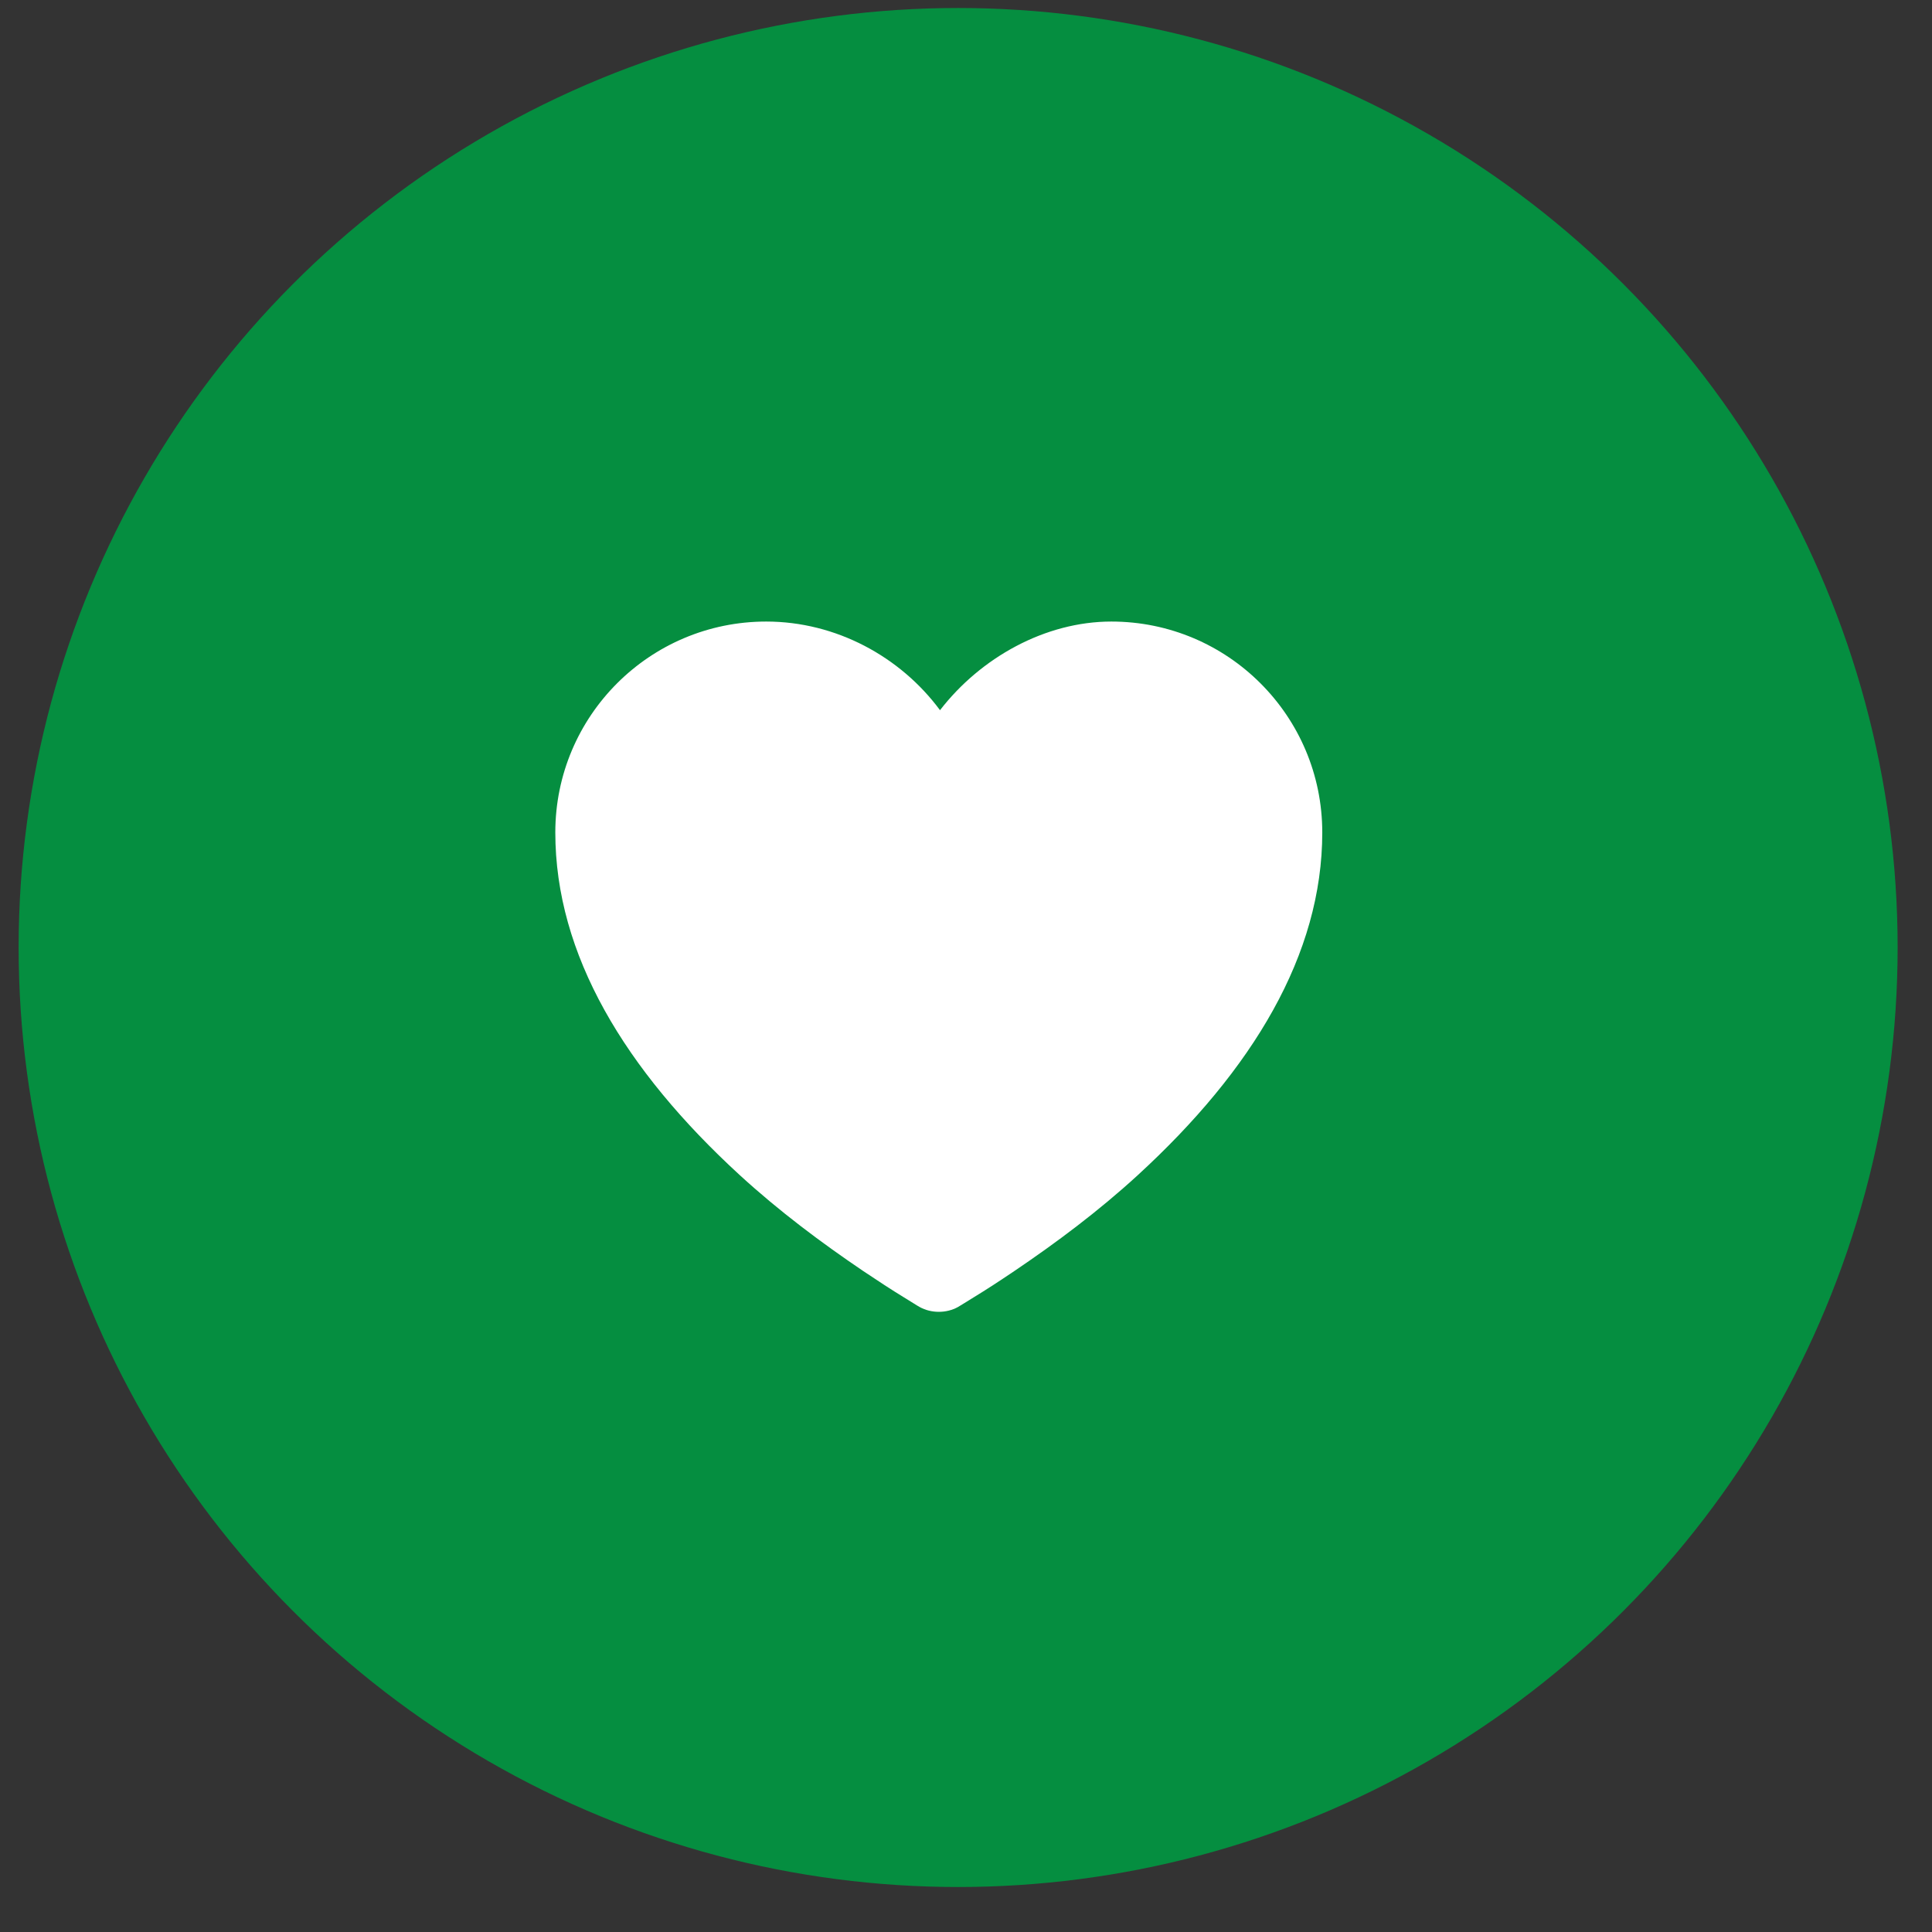
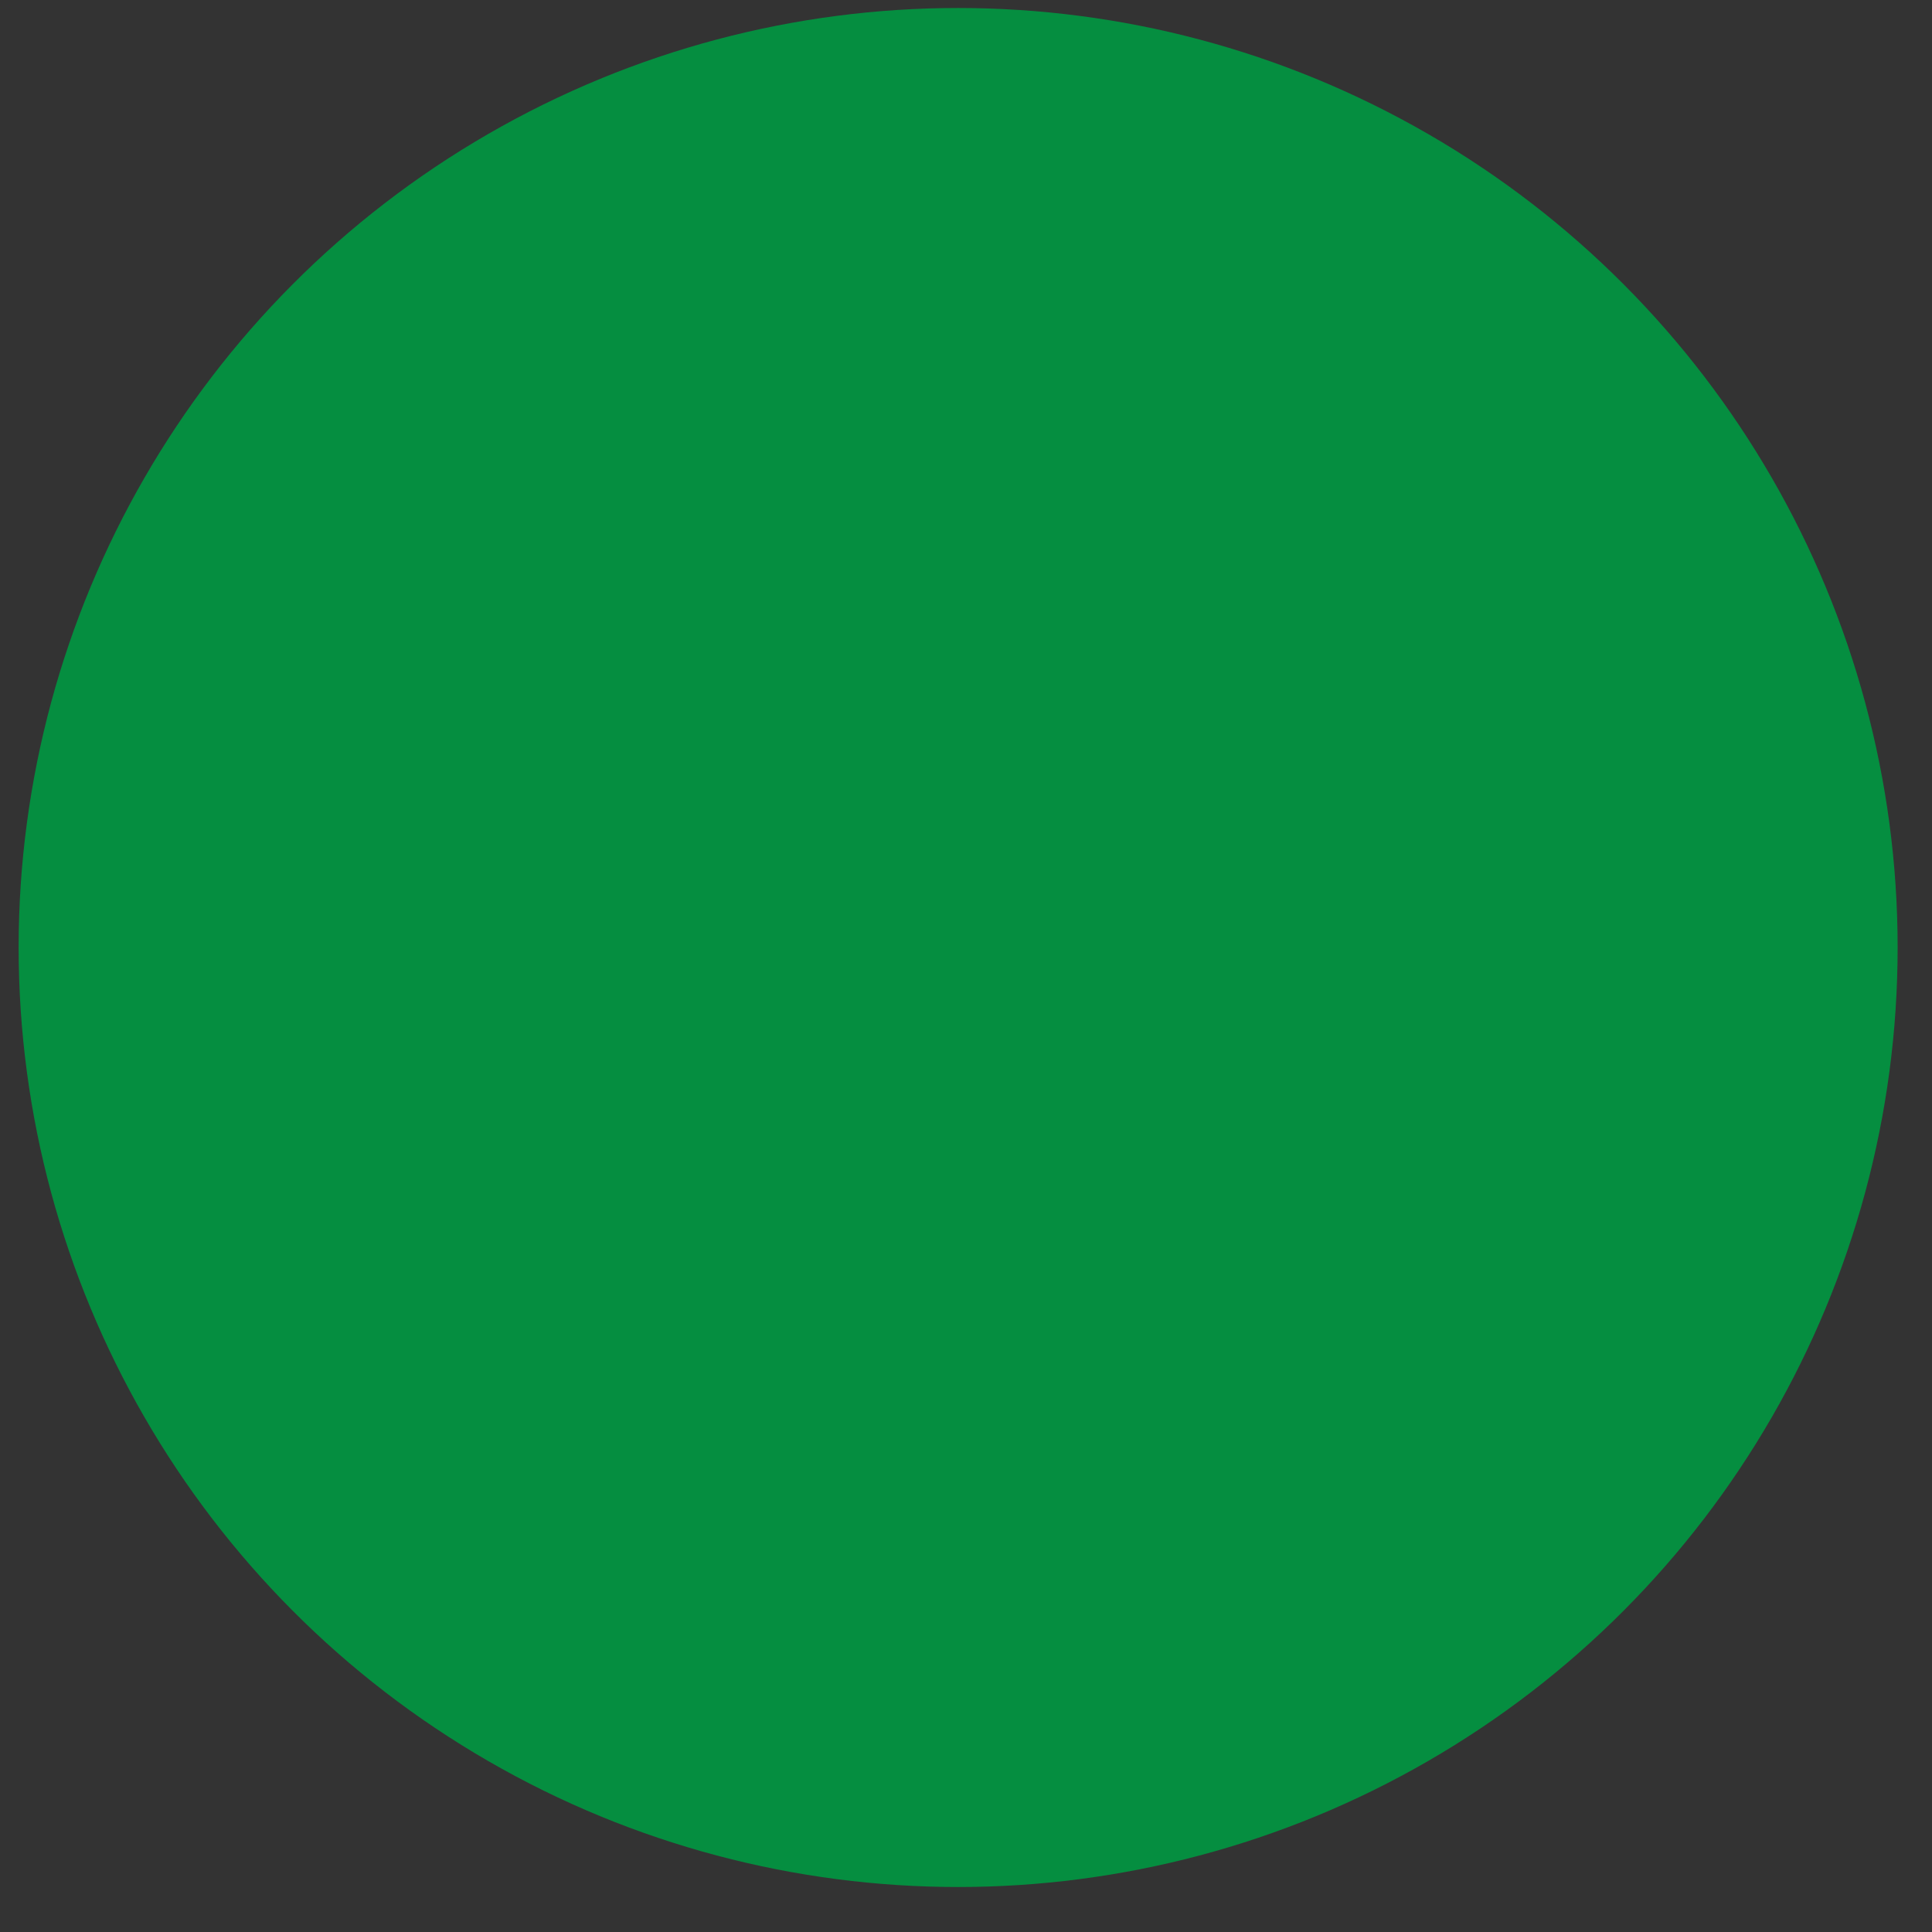
<svg xmlns="http://www.w3.org/2000/svg" width="42" height="42" viewBox="0 0 42 42" fill="none">
  <rect x="0" y="0" width="42" height="42" fill="#333333" stroke="none" />
  <circle cx="20.829" cy="20.598" r="20.424" fill="#058E40" />
-   <path d="M16.657 13.512C14.125 13.512 12.072 15.564 12.072 18.097C12.072 20.751 13.584 23.255 16.084 25.548C16.938 26.33 17.856 27.016 18.767 27.632C19.087 27.847 19.386 28.042 19.653 28.205C19.817 28.304 19.924 28.376 19.992 28.413C20.244 28.553 20.574 28.553 20.826 28.413C20.893 28.376 21.001 28.304 21.164 28.205C21.432 28.042 21.731 27.847 22.05 27.632C22.961 27.016 23.88 26.33 24.733 25.548C27.233 23.255 28.745 20.751 28.745 18.097C28.745 15.564 26.692 13.512 24.16 13.512C22.722 13.512 21.318 14.295 20.435 15.439C19.574 14.275 18.174 13.512 16.657 13.512Z" fill="white" />
</svg>